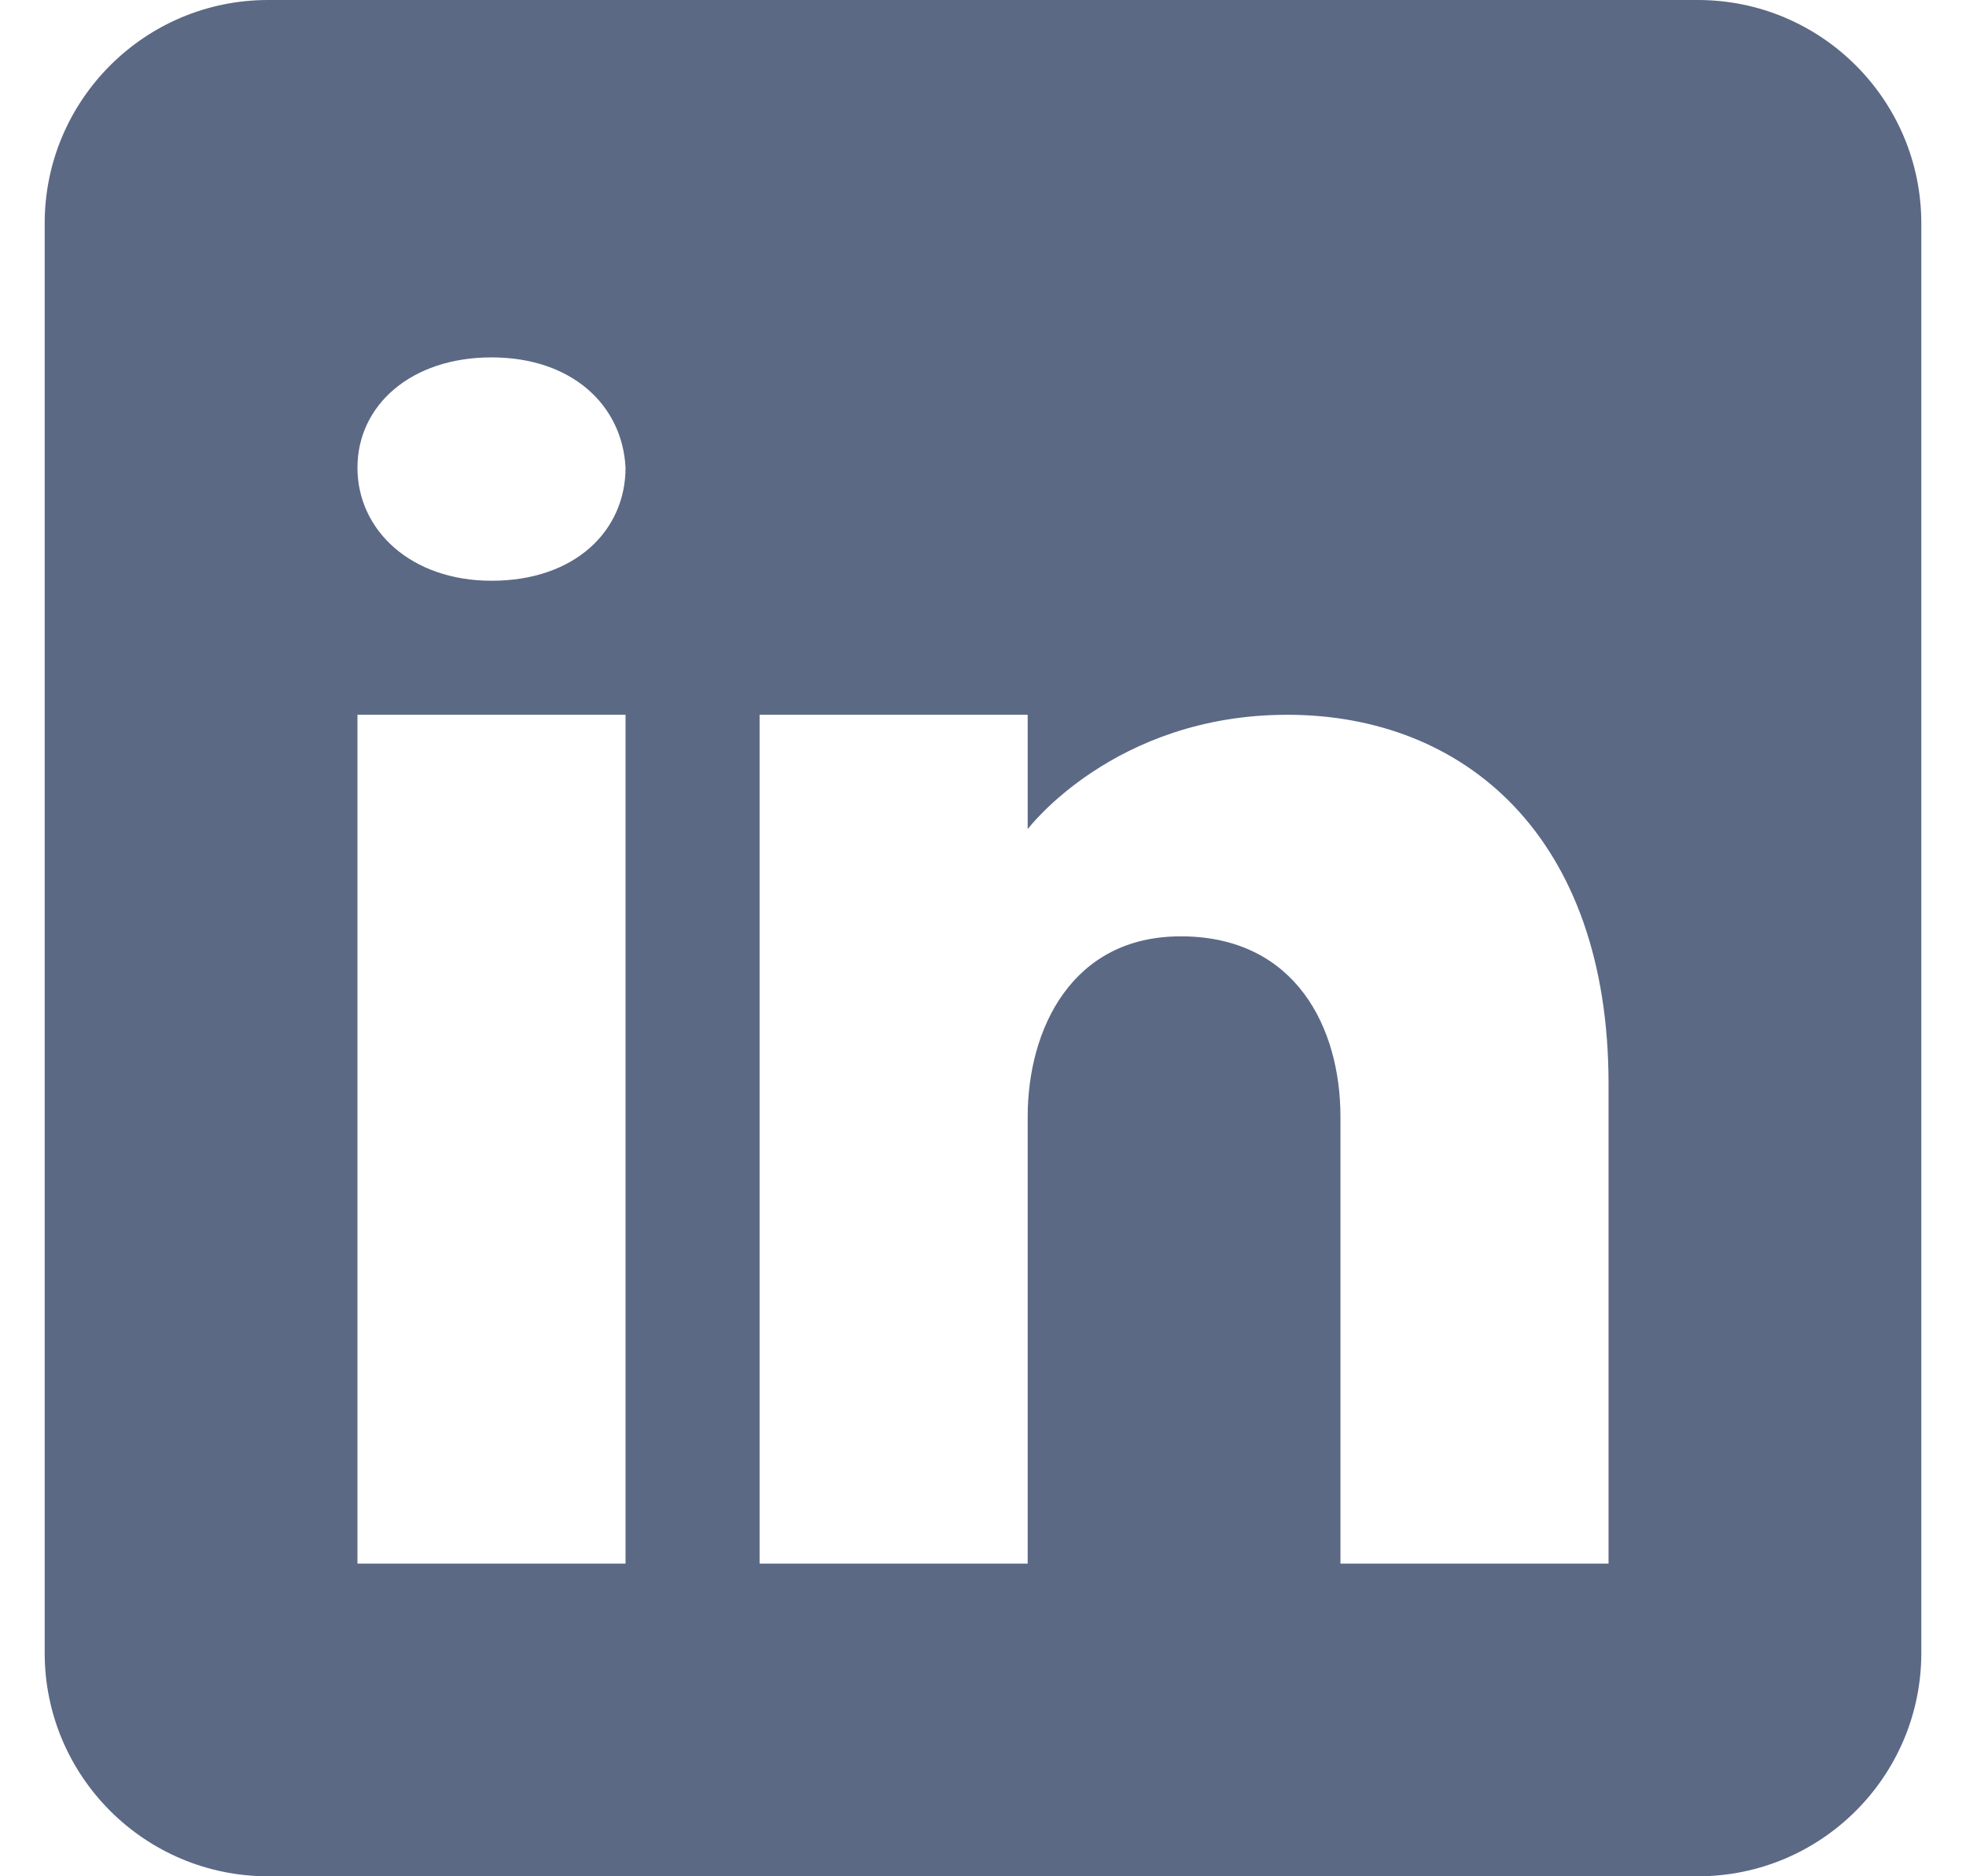
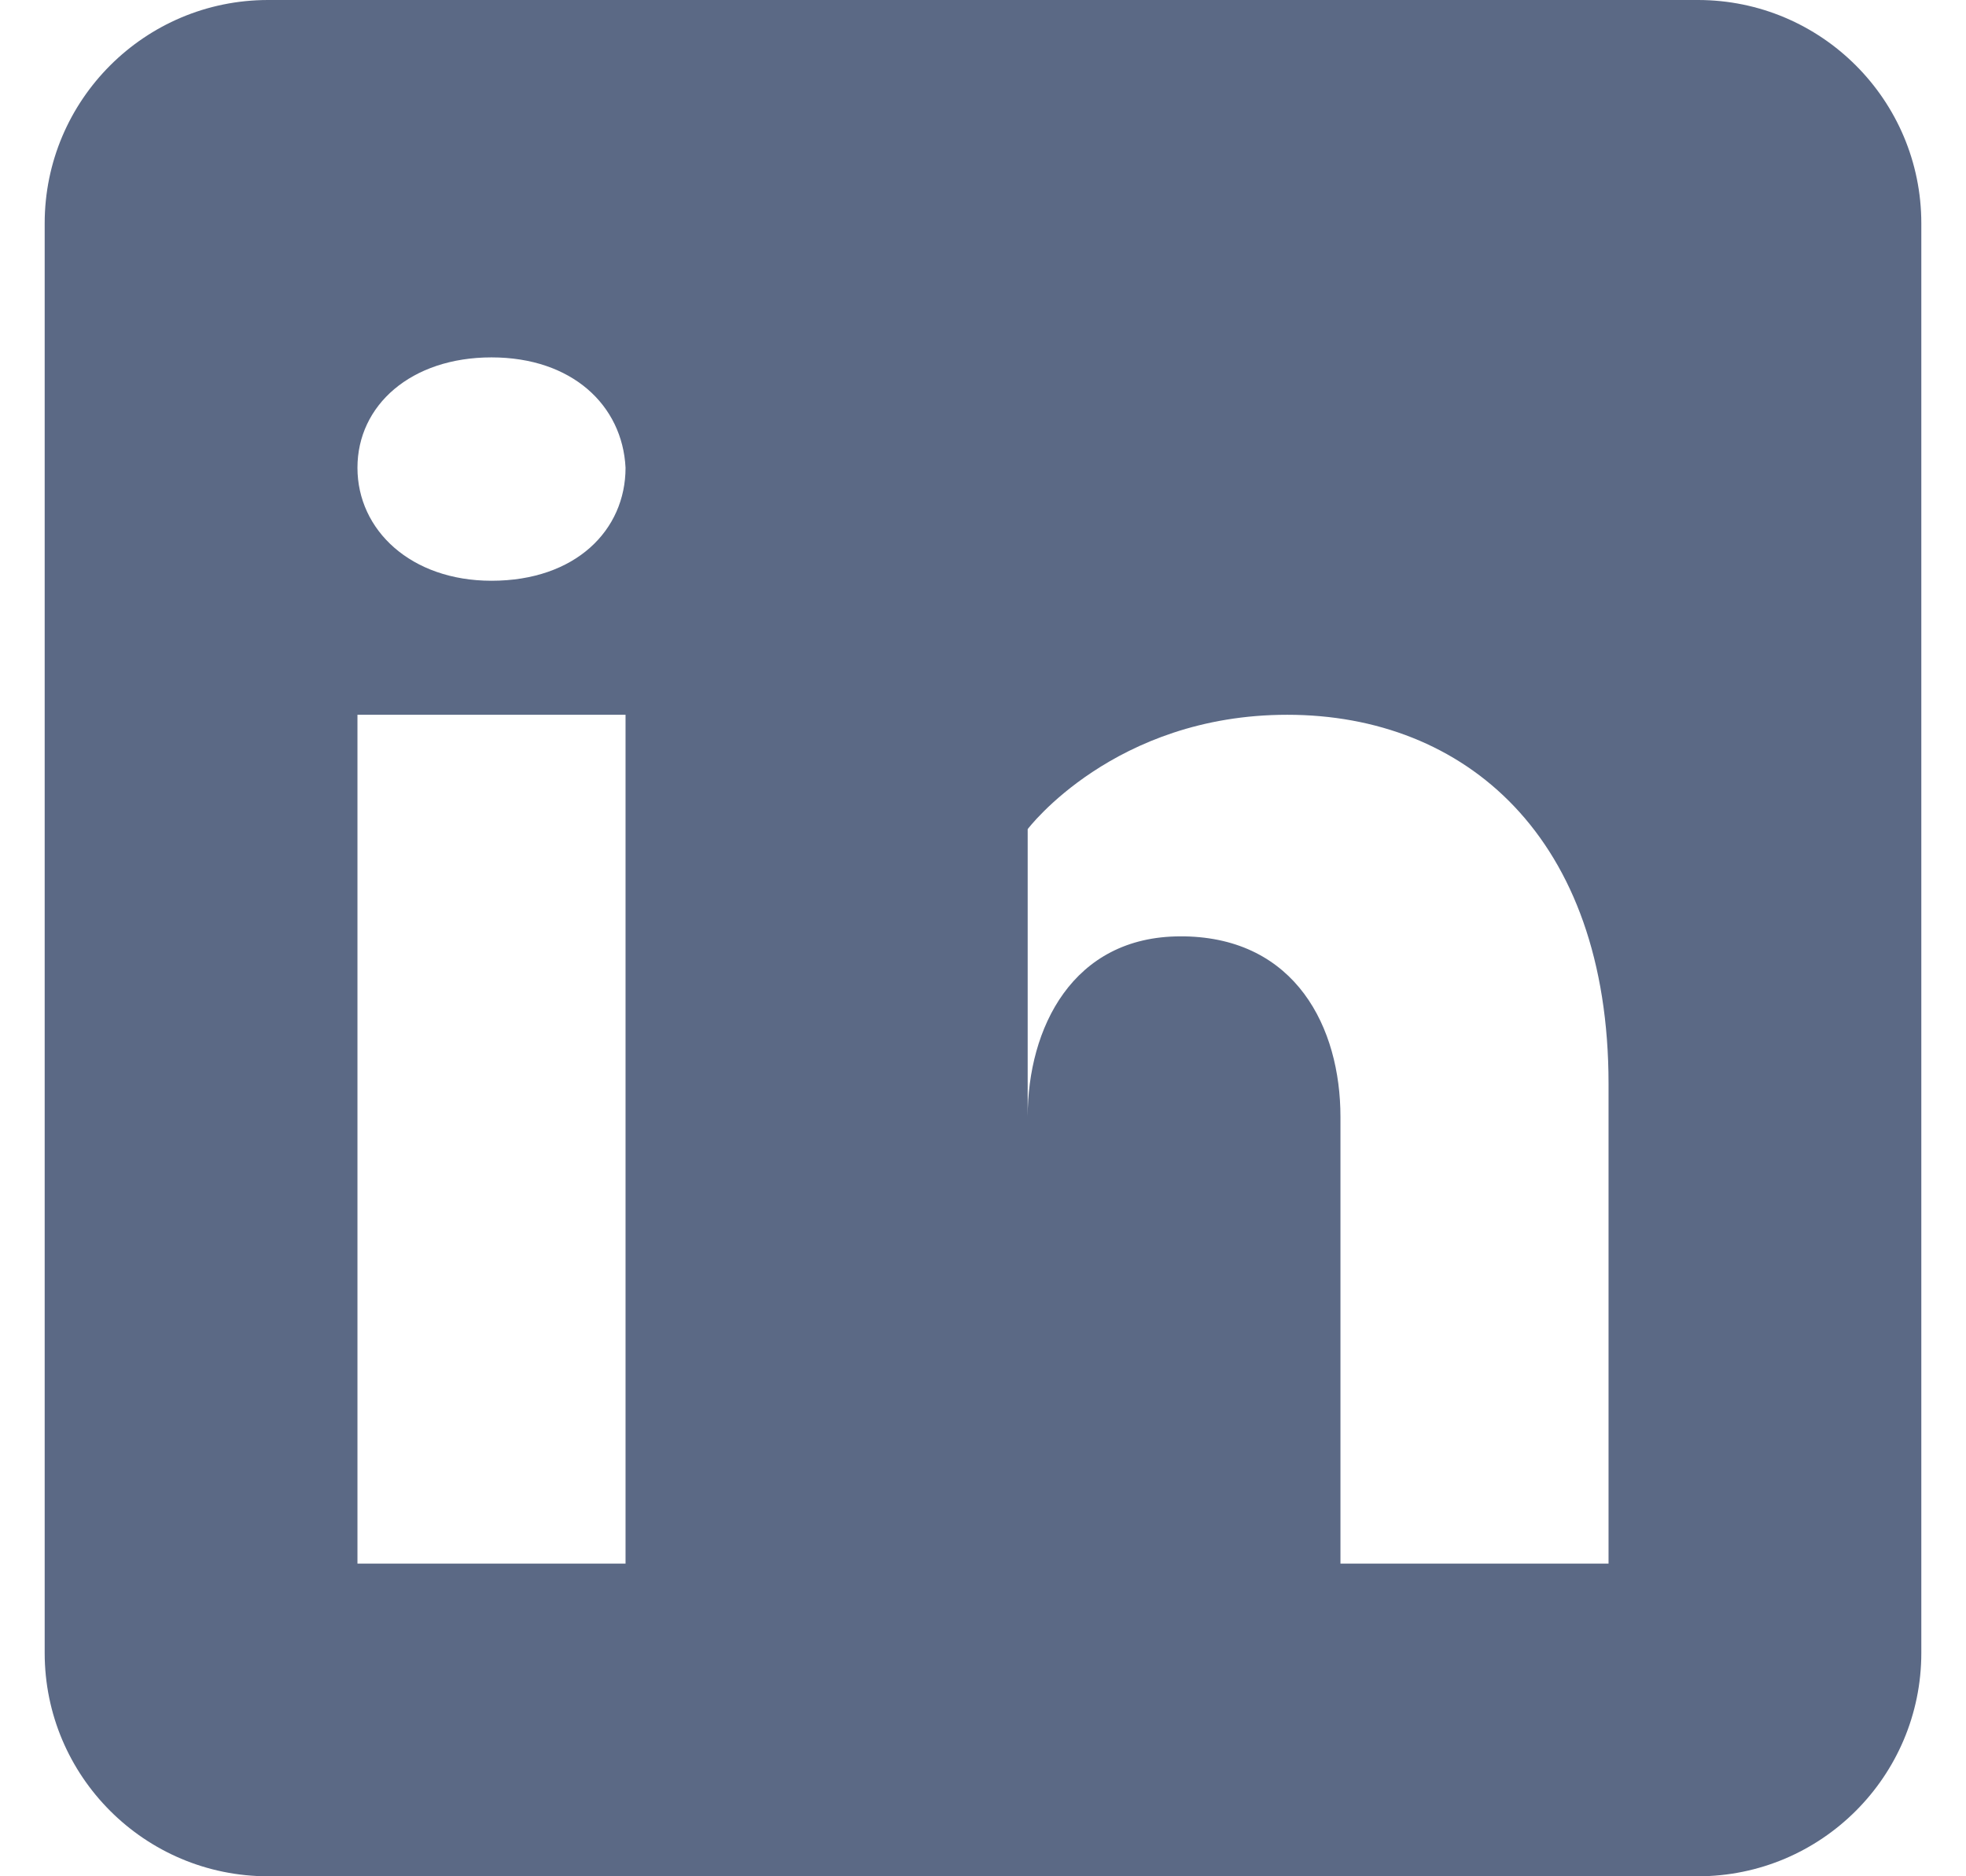
<svg xmlns="http://www.w3.org/2000/svg" width="22" height="21" viewBox="0 0 22 21" fill="none">
-   <path d="M19 0H3C1.62 0 0.5 1.12 0.5 2.5V18.5C0.5 19.88 1.62 21 3 21H19C20.38 21 21.5 19.88 21.5 18.5V2.5C21.5 1.12 20.38 0 19 0ZM7 8V17.5H4V8H7ZM4 5.235C4 4.535 4.6 4 5.5 4C6.4 4 6.965 4.535 7 5.235C7 5.935 6.44 6.5 5.5 6.5C4.6 6.5 4 5.935 4 5.235ZM18 17.5H15C15 17.5 15 12.87 15 12.5C15 11.5 14.5 10.5 13.25 10.48H13.21C12 10.48 11.5 11.51 11.5 12.5C11.5 12.955 11.5 17.5 11.5 17.5H8.5V8H11.5V9.28C11.5 9.28 12.465 8 14.405 8C16.39 8 18 9.365 18 12.13V17.5Z" fill="#5B6985" />
+   <path d="M19 0H3C1.62 0 0.5 1.12 0.5 2.5V18.5C0.5 19.88 1.62 21 3 21H19C20.38 21 21.5 19.88 21.5 18.5V2.5C21.5 1.12 20.38 0 19 0ZM7 8V17.5H4V8H7ZM4 5.235C4 4.535 4.6 4 5.5 4C6.4 4 6.965 4.535 7 5.235C7 5.935 6.44 6.5 5.5 6.5C4.6 6.5 4 5.935 4 5.235ZM18 17.5H15C15 17.5 15 12.87 15 12.5C15 11.5 14.5 10.5 13.25 10.48H13.21C12 10.48 11.5 11.51 11.5 12.5C11.5 12.955 11.5 17.5 11.5 17.5V8H11.5V9.28C11.5 9.28 12.465 8 14.405 8C16.39 8 18 9.365 18 12.13V17.5Z" fill="#5B6985" />
</svg>